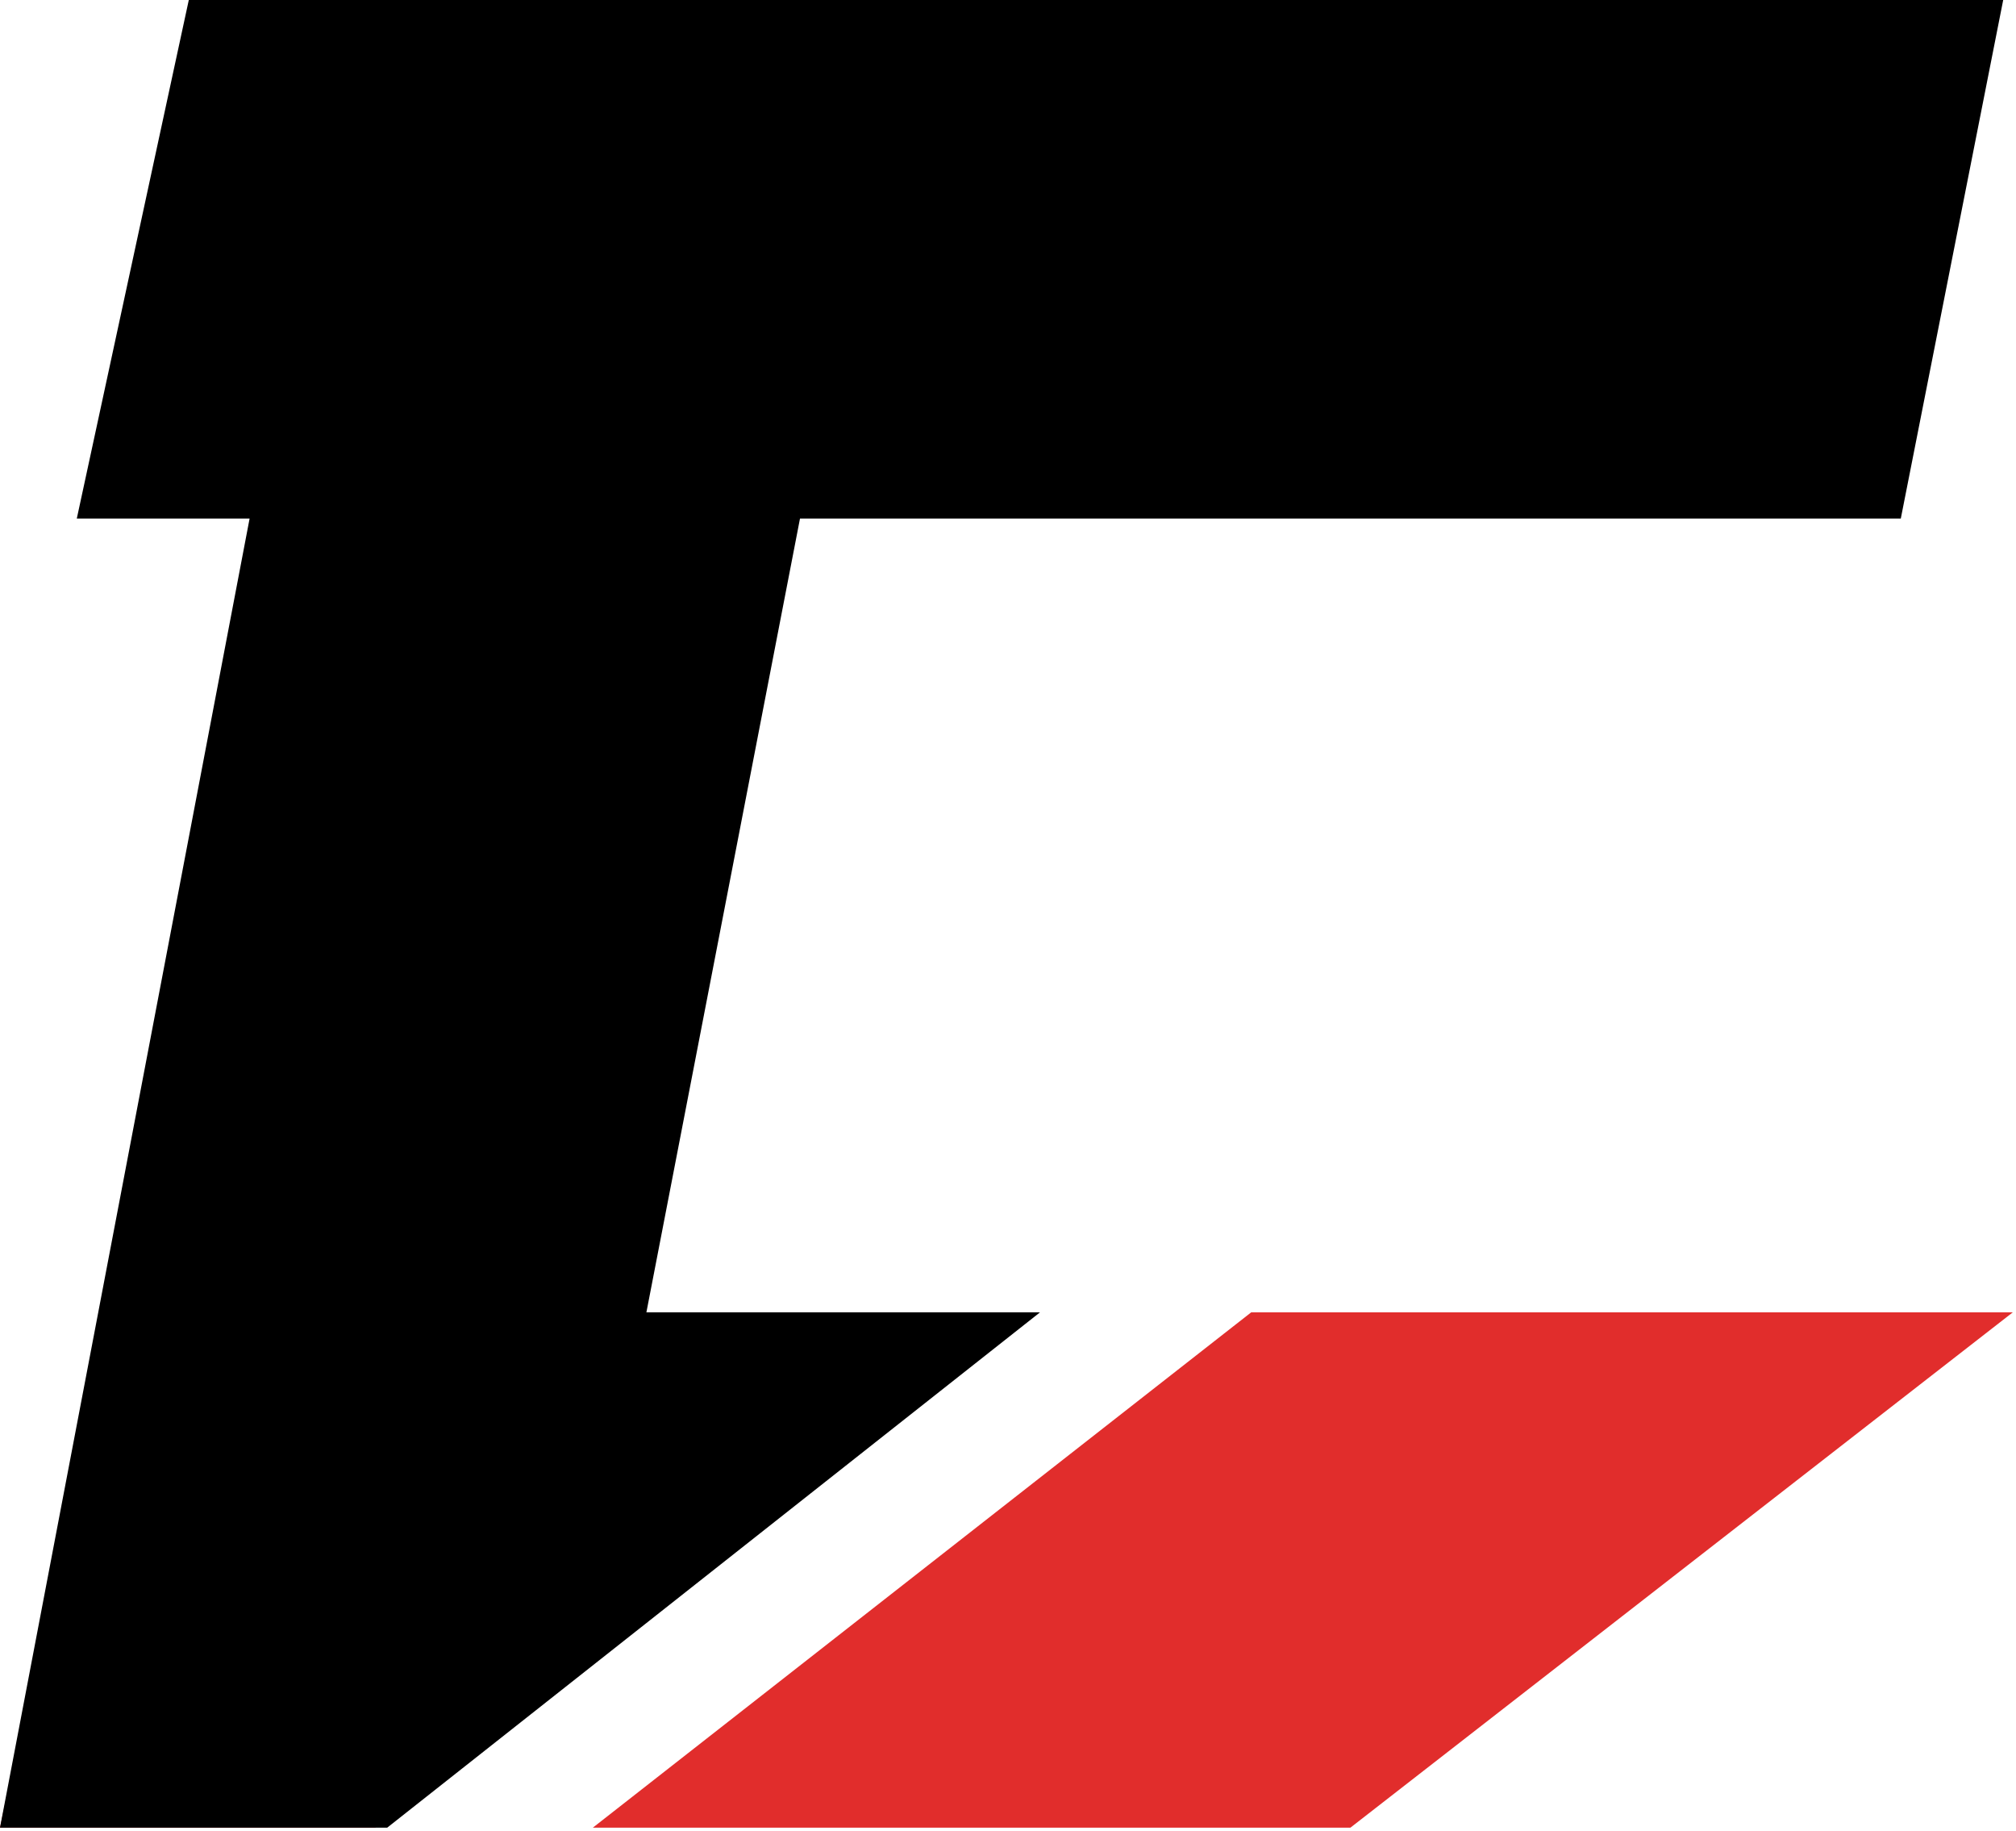
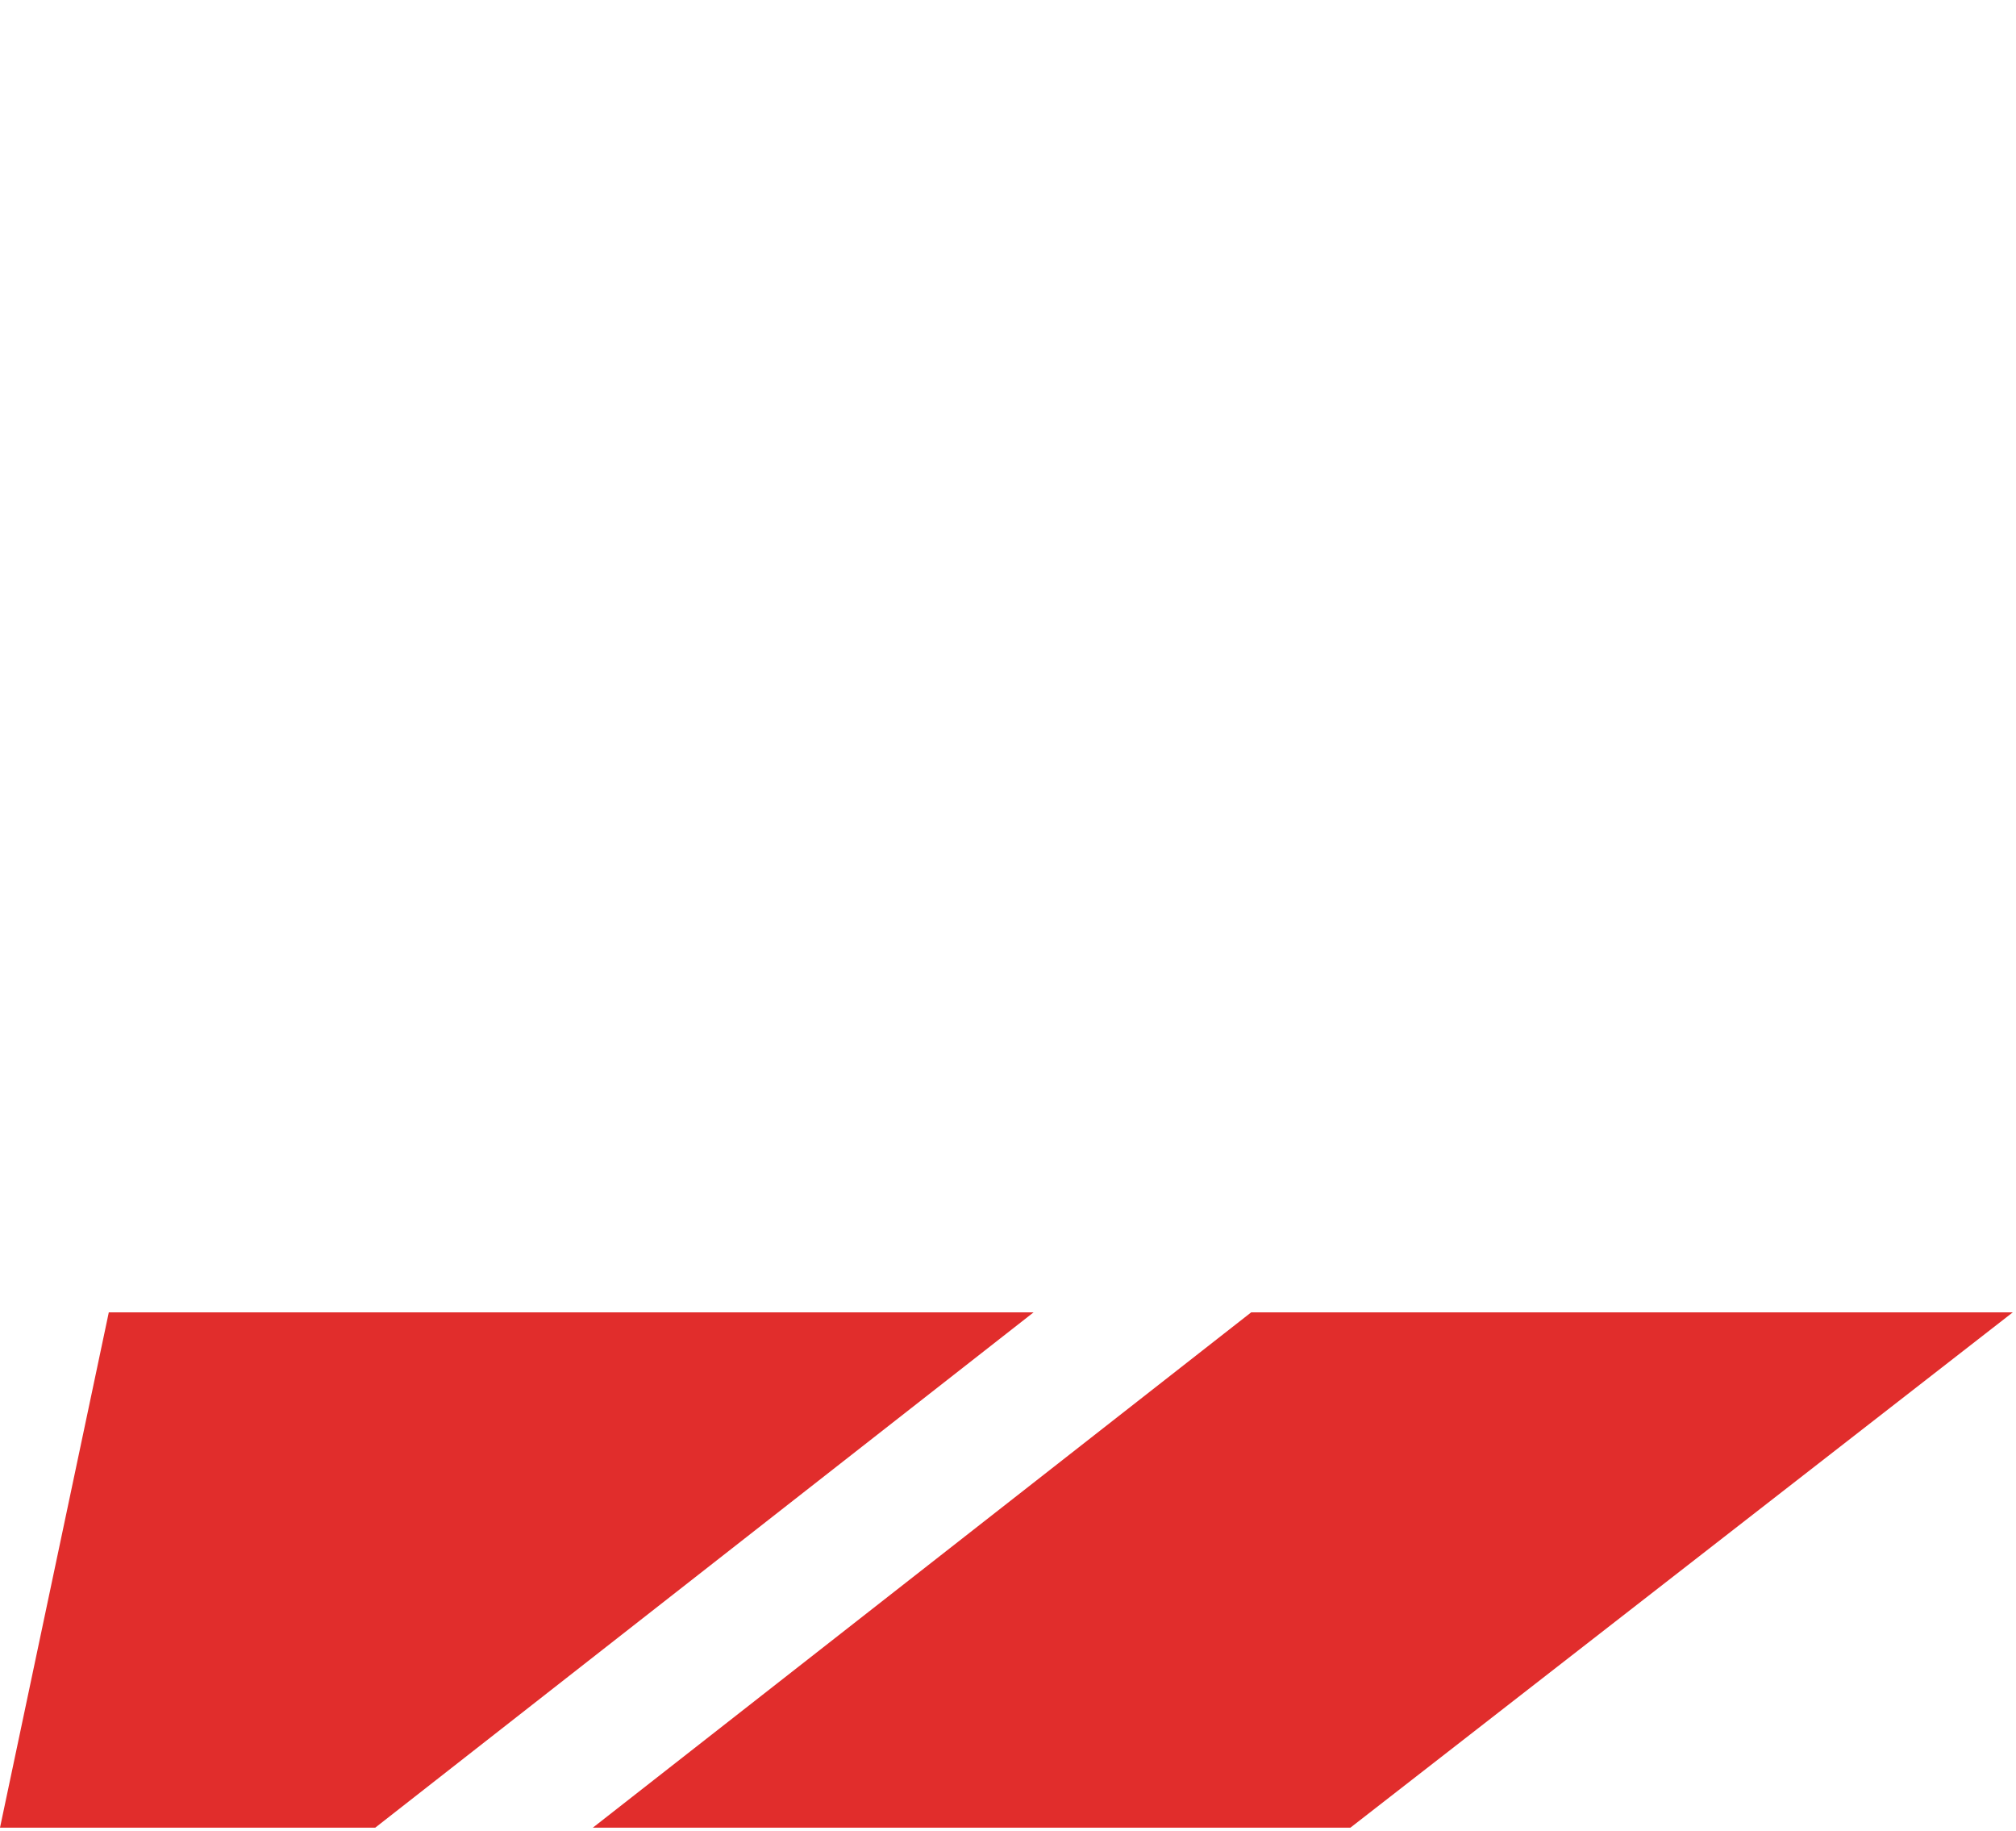
<svg xmlns="http://www.w3.org/2000/svg" width="315" height="286" viewBox="0 0 315 286" fill="none">
  <path fill-rule="evenodd" clip-rule="evenodd" d="M195.5 205H314.5L211 285.5H92.631L195.5 205ZM161.5 205H17L0 285.5H58.631L161.5 205Z" fill="#E12D2C" />
-   <path d="M313 0H29.5L12 81H39L0 285.5H60.5L162.5 205H101L125 81H297L313 0Z" fill="black" />
</svg>